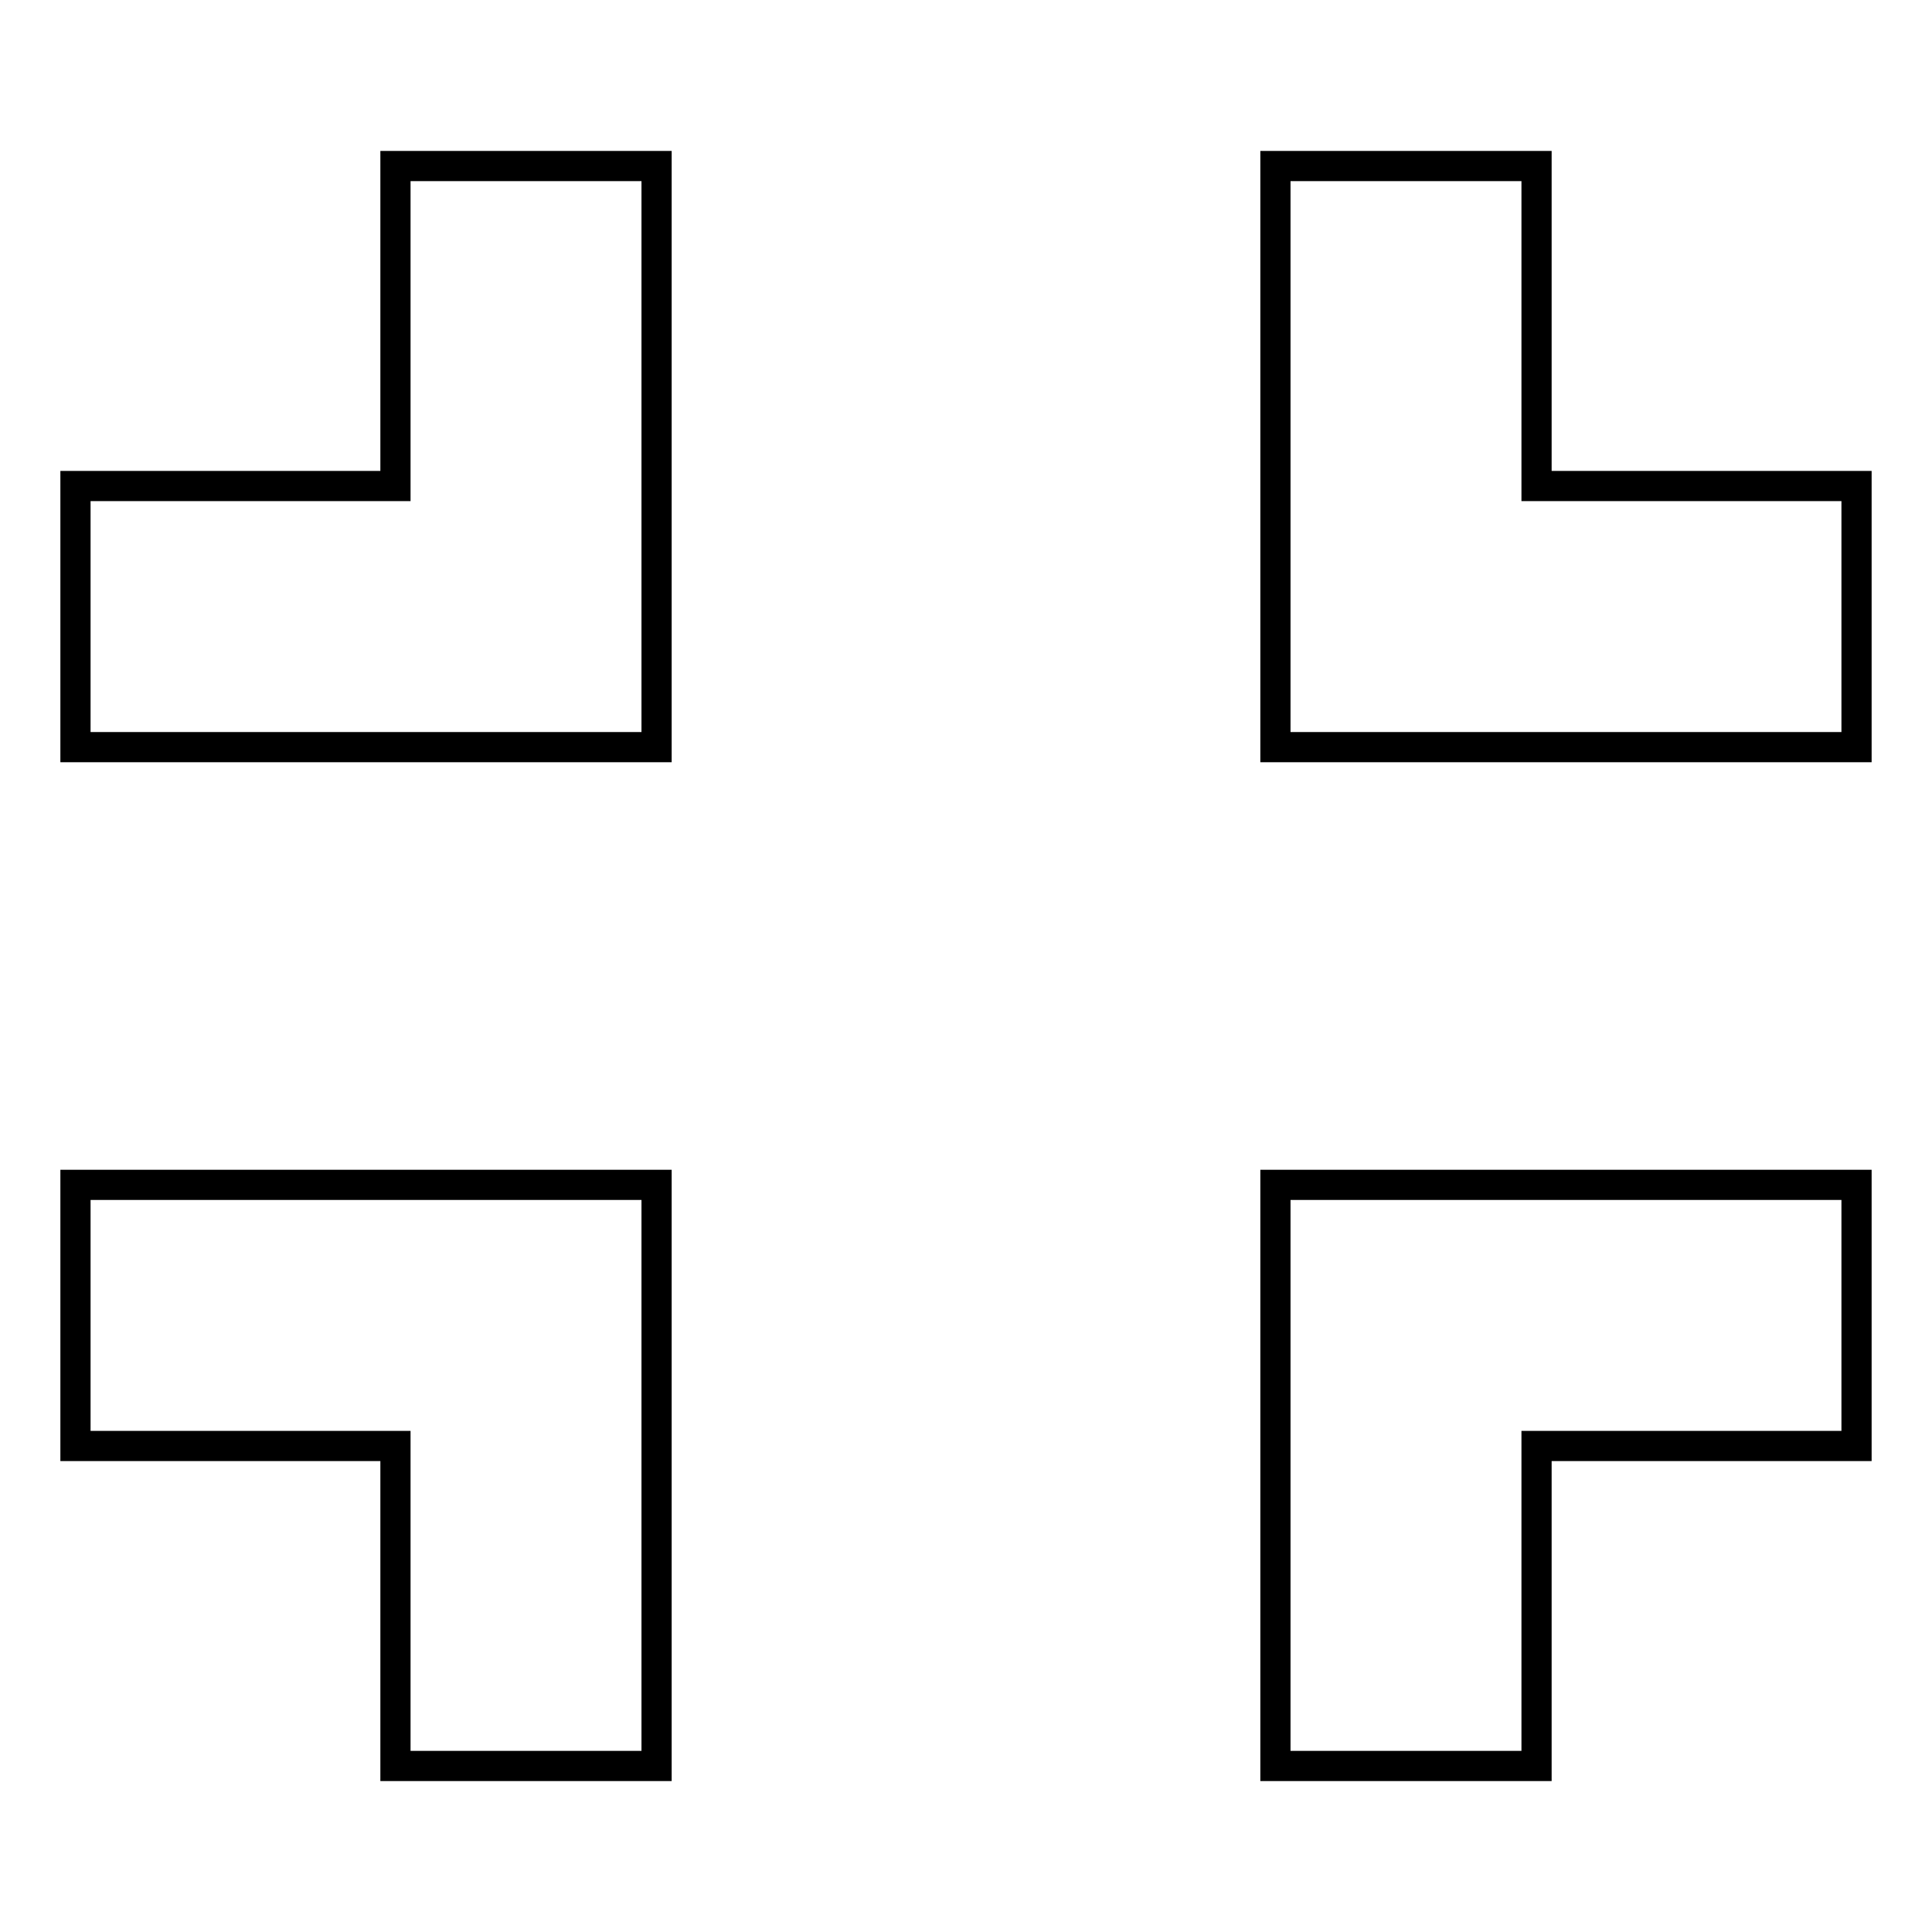
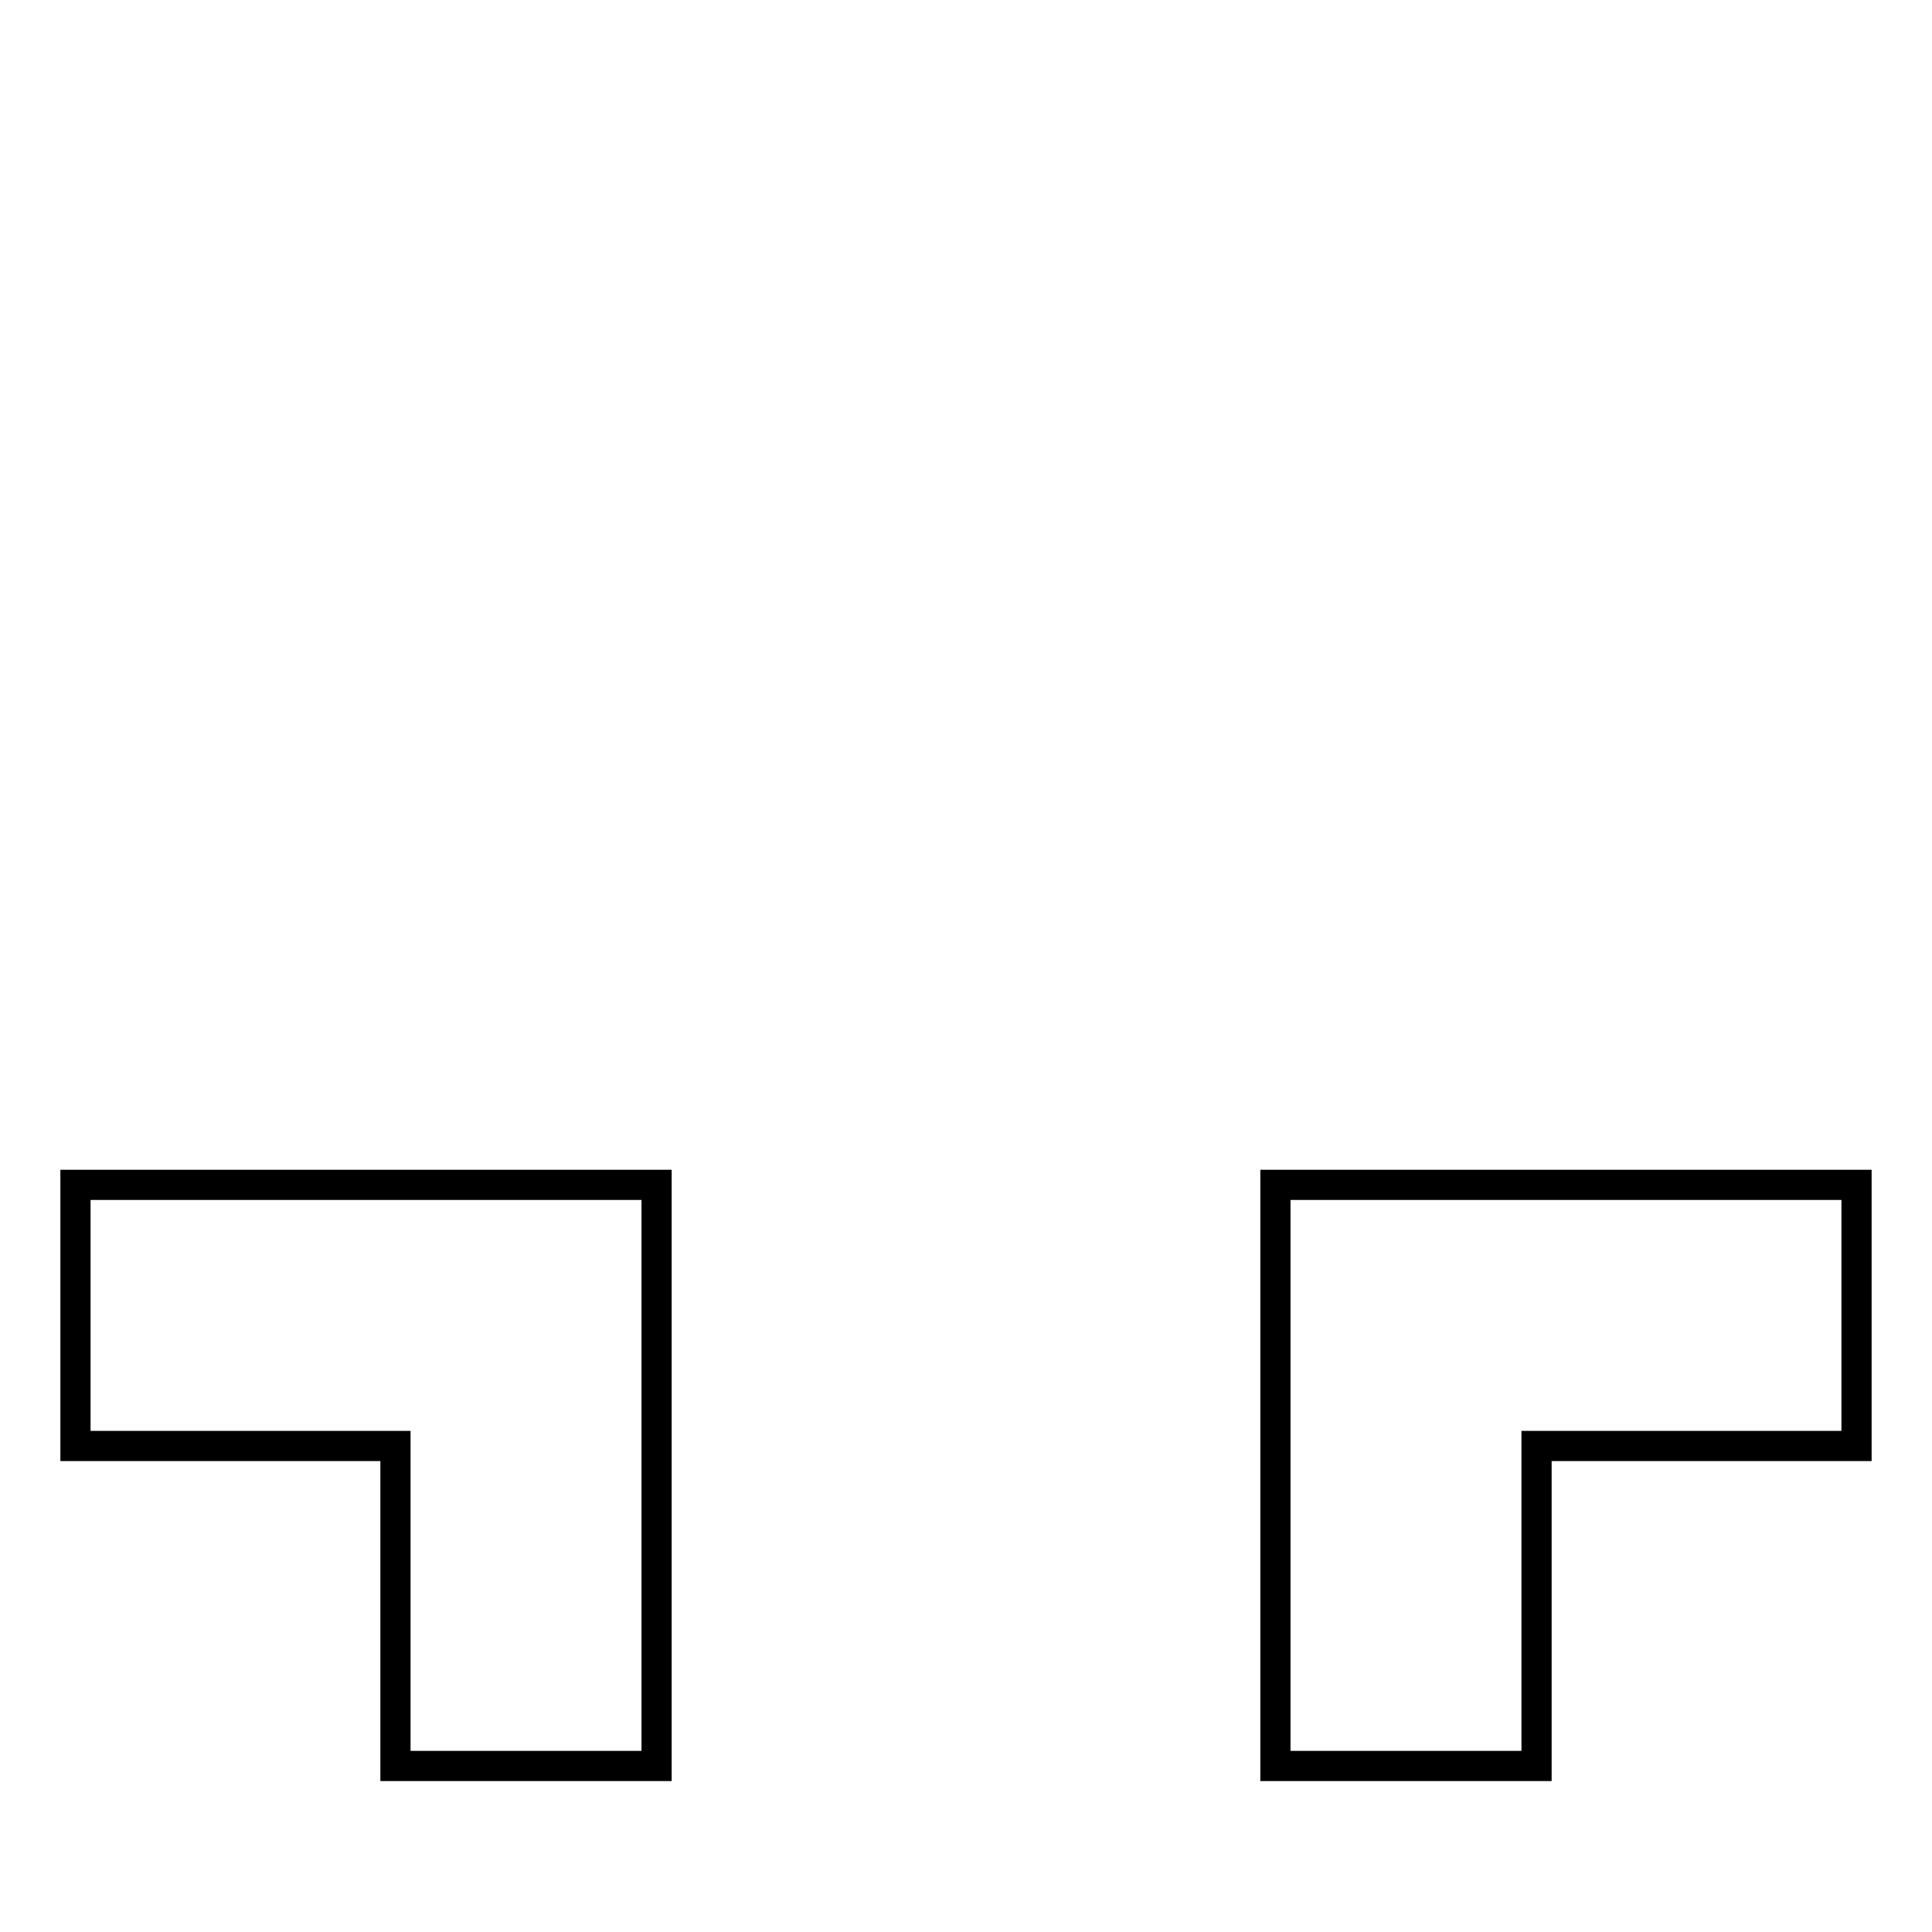
<svg xmlns="http://www.w3.org/2000/svg" version="1.1" x="0px" y="0px" viewBox="0 0 256 256" enable-background="new 0 0 256 256" xml:space="preserve">
  <g>
    <g>
      <g>
-         <path stroke-width="4" fill-opacity="0" stroke="#000000" d="M52.4,43.2v21.2H31.2H10v17.3V99h38.5H87V60.5V22H69.7H52.4L52.4,43.2L52.4,43.2z" />
-         <path stroke-width="4" fill-opacity="0" stroke="#000000" d="M169,60.5V99h38.5H246V81.7V64.4h-21.2h-21.2V43.2V22h-17.3H169L169,60.5L169,60.5z" />
        <path stroke-width="4" fill-opacity="0" stroke="#000000" d="M10,174.3v17.3h21.2h21.2v21.2V234h17.3H87v-38.5V157H48.5H10V174.3z" />
        <path stroke-width="4" fill-opacity="0" stroke="#000000" d="M169,195.5V234h17.3h17.3v-21.2v-21.2h21.2H246v-17.3V157h-38.5H169V195.5z" />
      </g>
    </g>
  </g>
</svg>